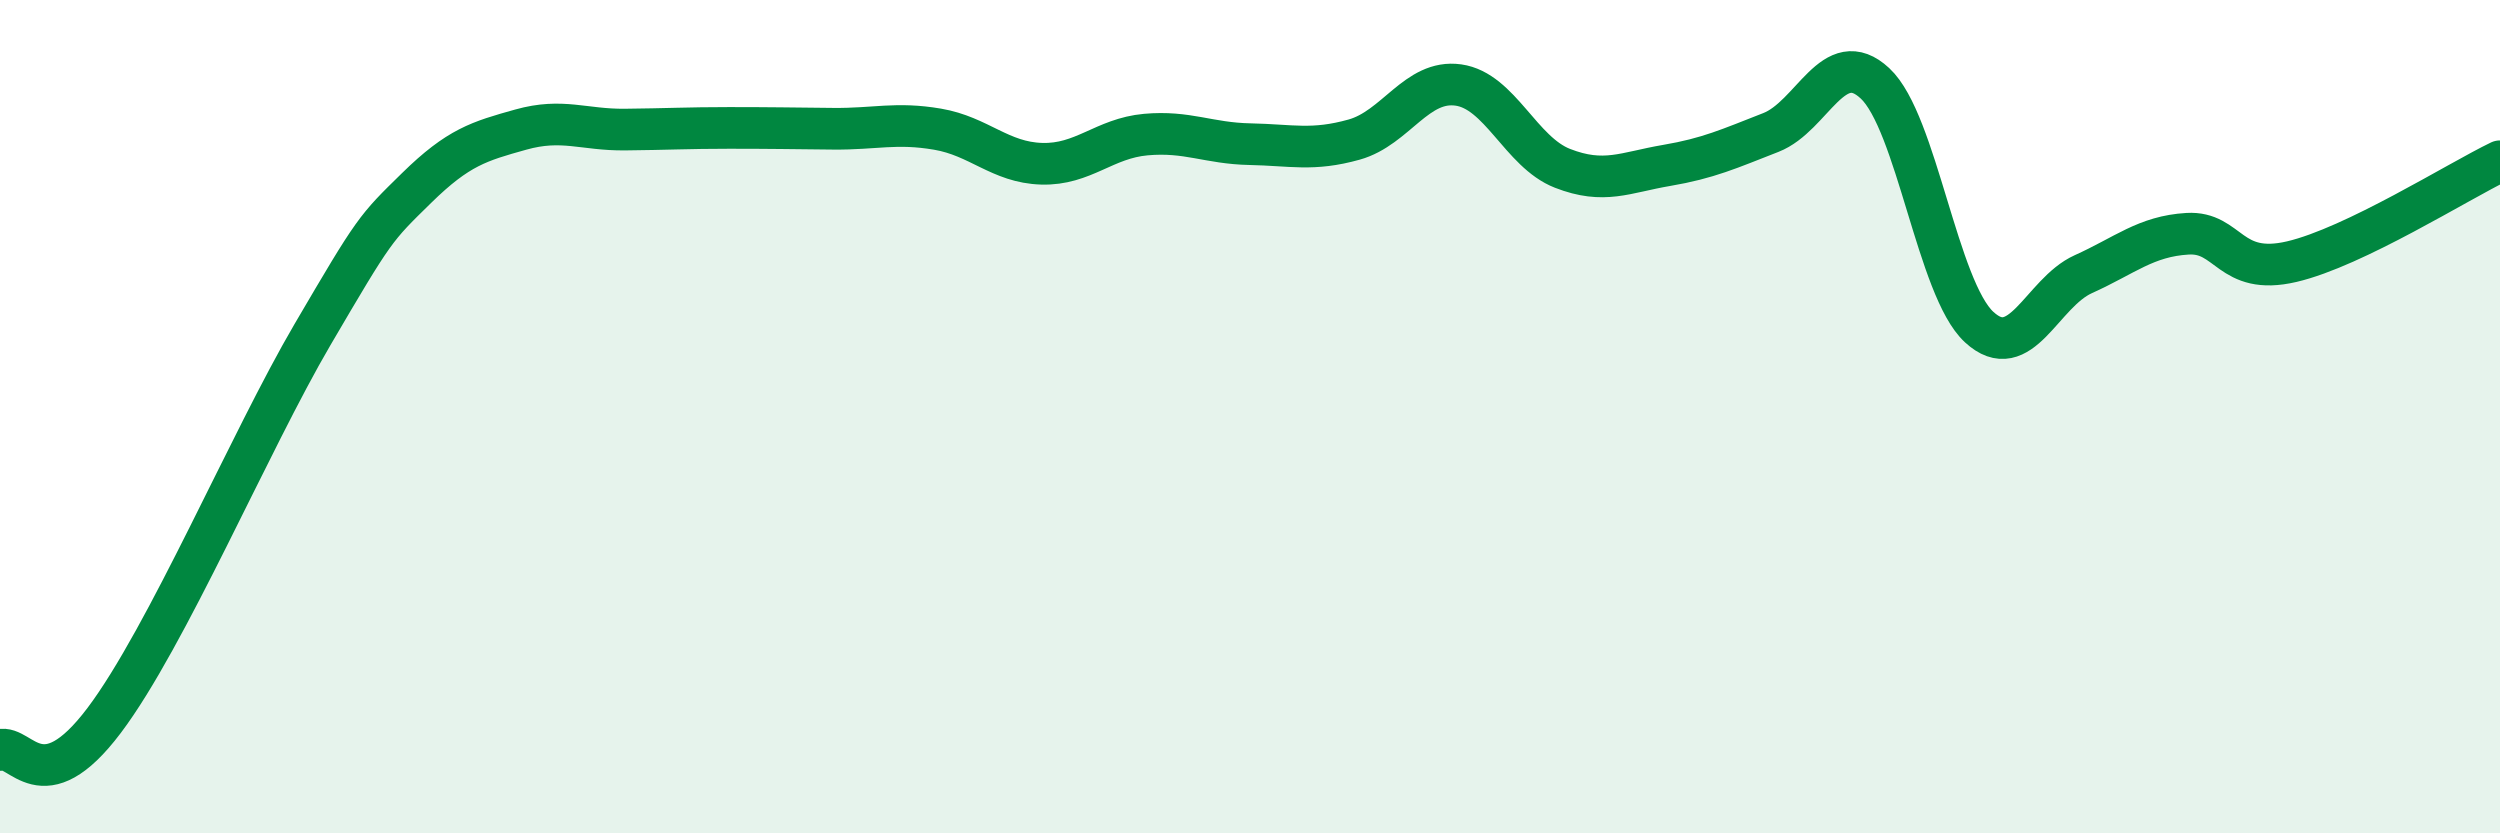
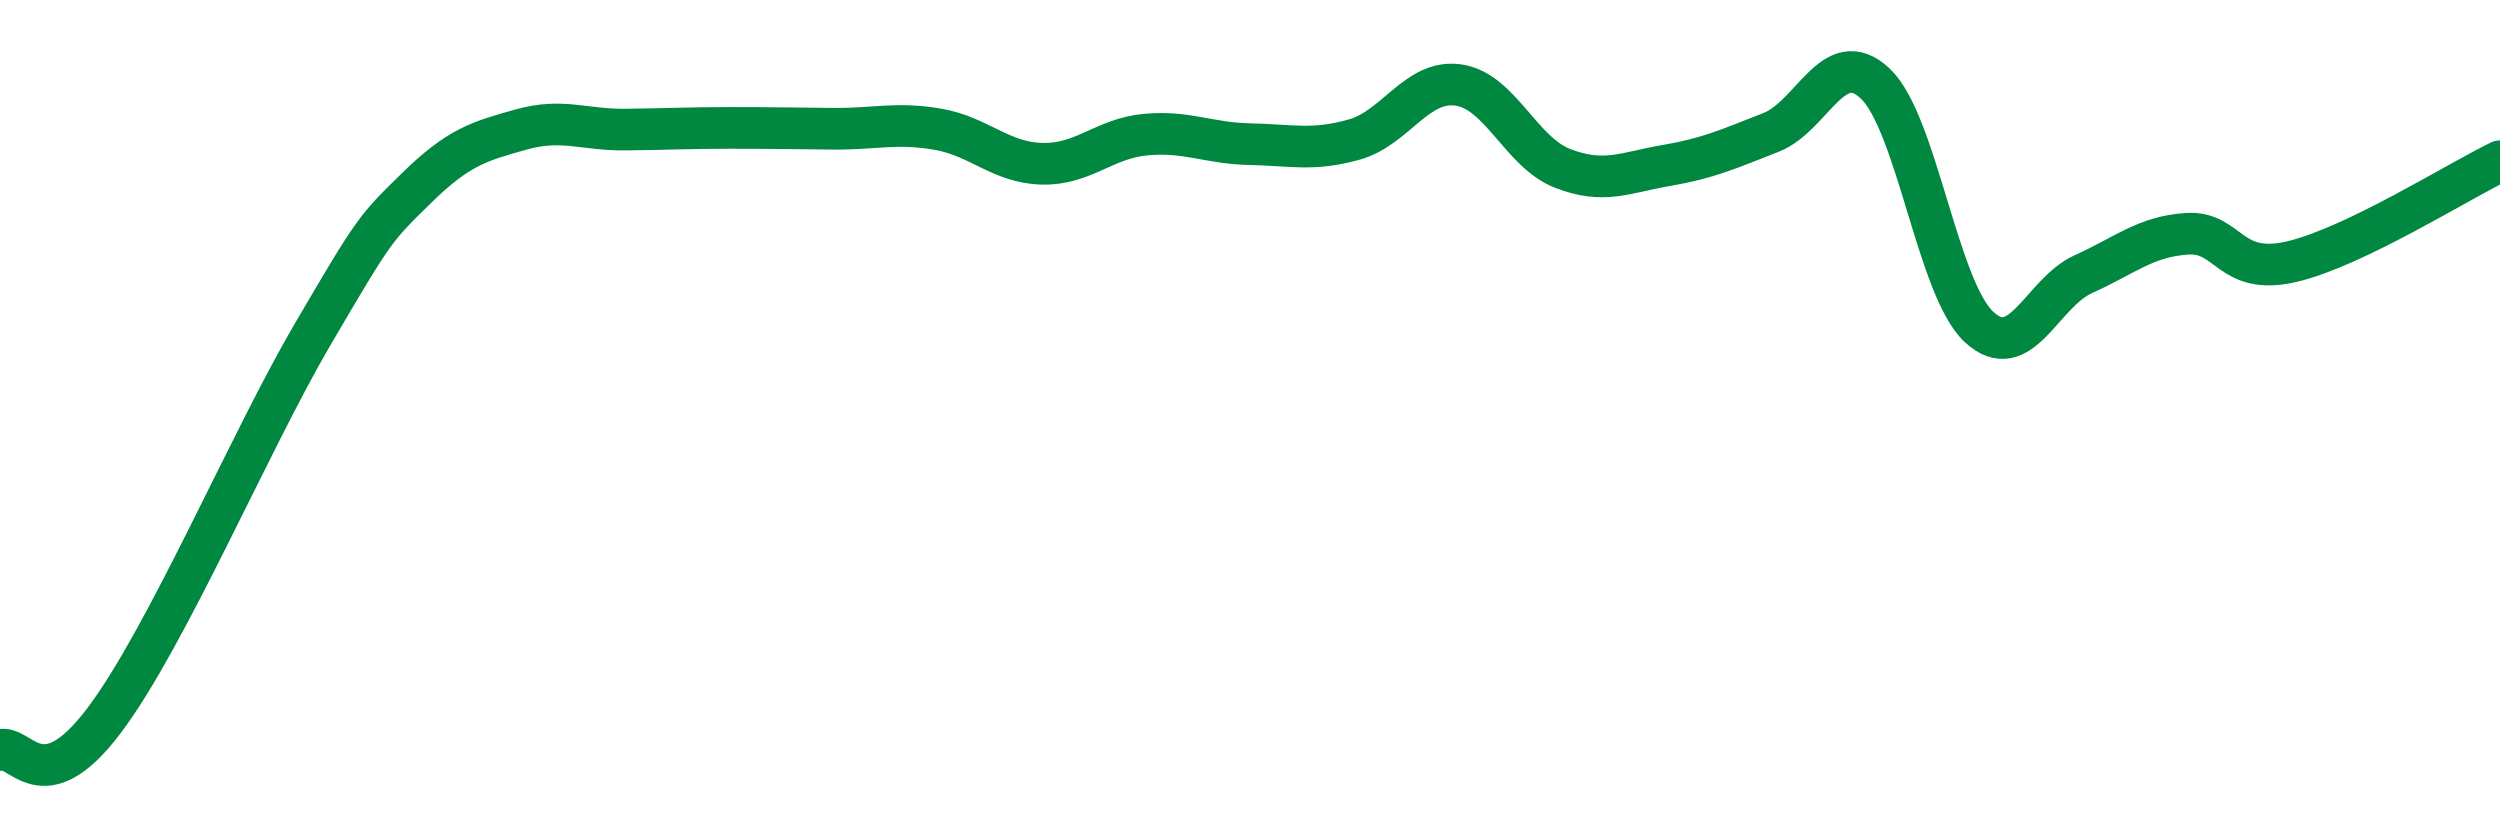
<svg xmlns="http://www.w3.org/2000/svg" width="60" height="20" viewBox="0 0 60 20">
-   <path d="M 0,18 C 0.5,17.86 1,19.28 2.5,17.29 C 4,15.3 6,10.59 7.5,8.03 C 9,5.47 9,5.49 10,4.51 C 11,3.53 11.5,3.39 12.5,3.11 C 13.5,2.83 14,3.12 15,3.11 C 16,3.1 16.5,3.07 17.5,3.07 C 18.5,3.07 19,3.08 20,3.09 C 21,3.1 21.5,2.93 22.5,3.1 C 23.5,3.27 24,3.9 25,3.93 C 26,3.96 26.5,3.32 27.5,3.23 C 28.5,3.14 29,3.44 30,3.46 C 31,3.48 31.5,3.63 32.5,3.35 C 33.5,3.07 34,1.9 35,2.04 C 36,2.18 36.5,3.65 37.5,4.04 C 38.5,4.43 39,4.14 40,3.97 C 41,3.8 41.5,3.57 42.5,3.18 C 43.5,2.79 44,1.07 45,2 C 46,2.93 46.5,6.93 47.5,7.85 C 48.5,8.77 49,7.03 50,6.58 C 51,6.13 51.5,5.67 52.5,5.61 C 53.5,5.55 53.5,6.63 55,6.28 C 56.5,5.93 59,4.35 60,3.87L60 20L0 20Z" fill="#008740" opacity="0.1" stroke-linecap="round" stroke-linejoin="round" />
  <path d="M 0,18 C 0.5,17.86 1,19.28 2.5,17.29 C 4,15.3 6,10.59 7.5,8.03 C 9,5.47 9,5.49 10,4.51 C 11,3.53 11.5,3.39 12.5,3.11 C 13.5,2.83 14,3.12 15,3.11 C 16,3.1 16.5,3.07 17.5,3.07 C 18.5,3.07 19,3.08 20,3.09 C 21,3.1 21.5,2.93 22.5,3.1 C 23.5,3.27 24,3.9 25,3.93 C 26,3.96 26.5,3.32 27.5,3.23 C 28.5,3.14 29,3.44 30,3.46 C 31,3.48 31.5,3.63 32.5,3.35 C 33.5,3.07 34,1.9 35,2.04 C 36,2.18 36.5,3.65 37.5,4.04 C 38.5,4.43 39,4.14 40,3.97 C 41,3.8 41.5,3.57 42.5,3.18 C 43.5,2.79 44,1.07 45,2 C 46,2.93 46.5,6.93 47.5,7.85 C 48.5,8.77 49,7.03 50,6.58 C 51,6.13 51.5,5.67 52.5,5.61 C 53.5,5.55 53.5,6.63 55,6.28 C 56.5,5.93 59,4.35 60,3.87" stroke="#008740" stroke-width="1" fill="none" stroke-linecap="round" stroke-linejoin="round" />
</svg>